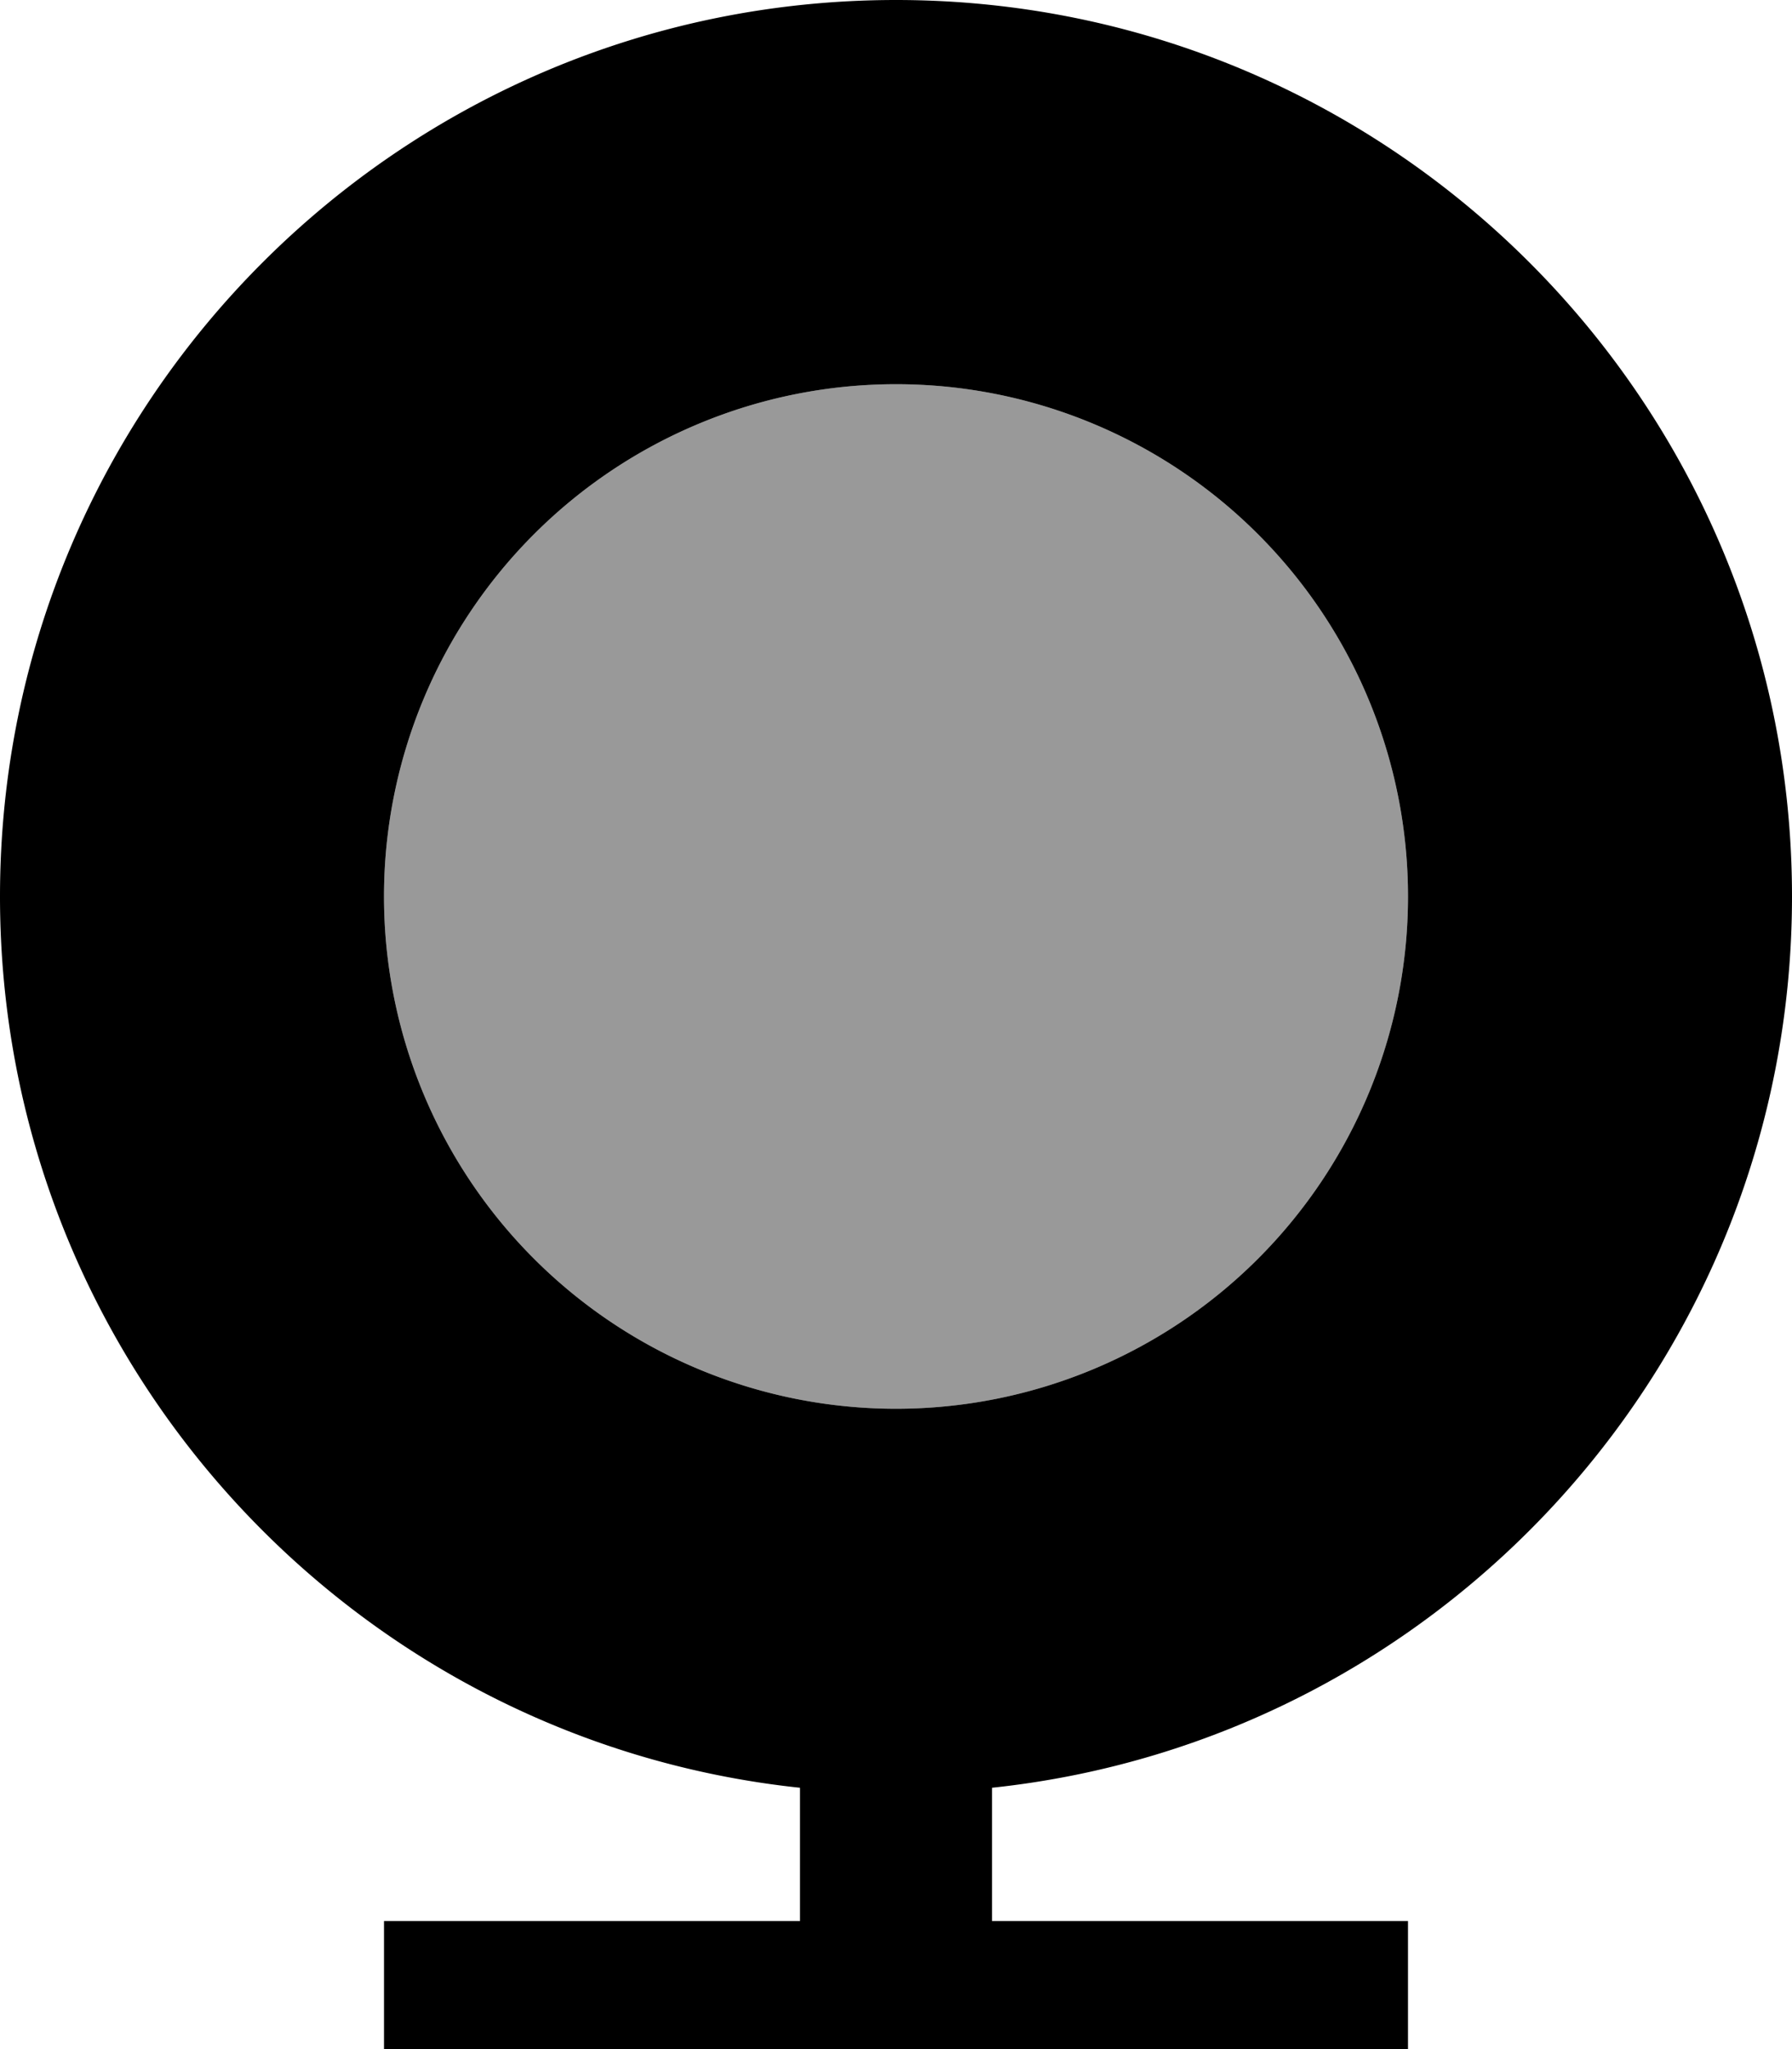
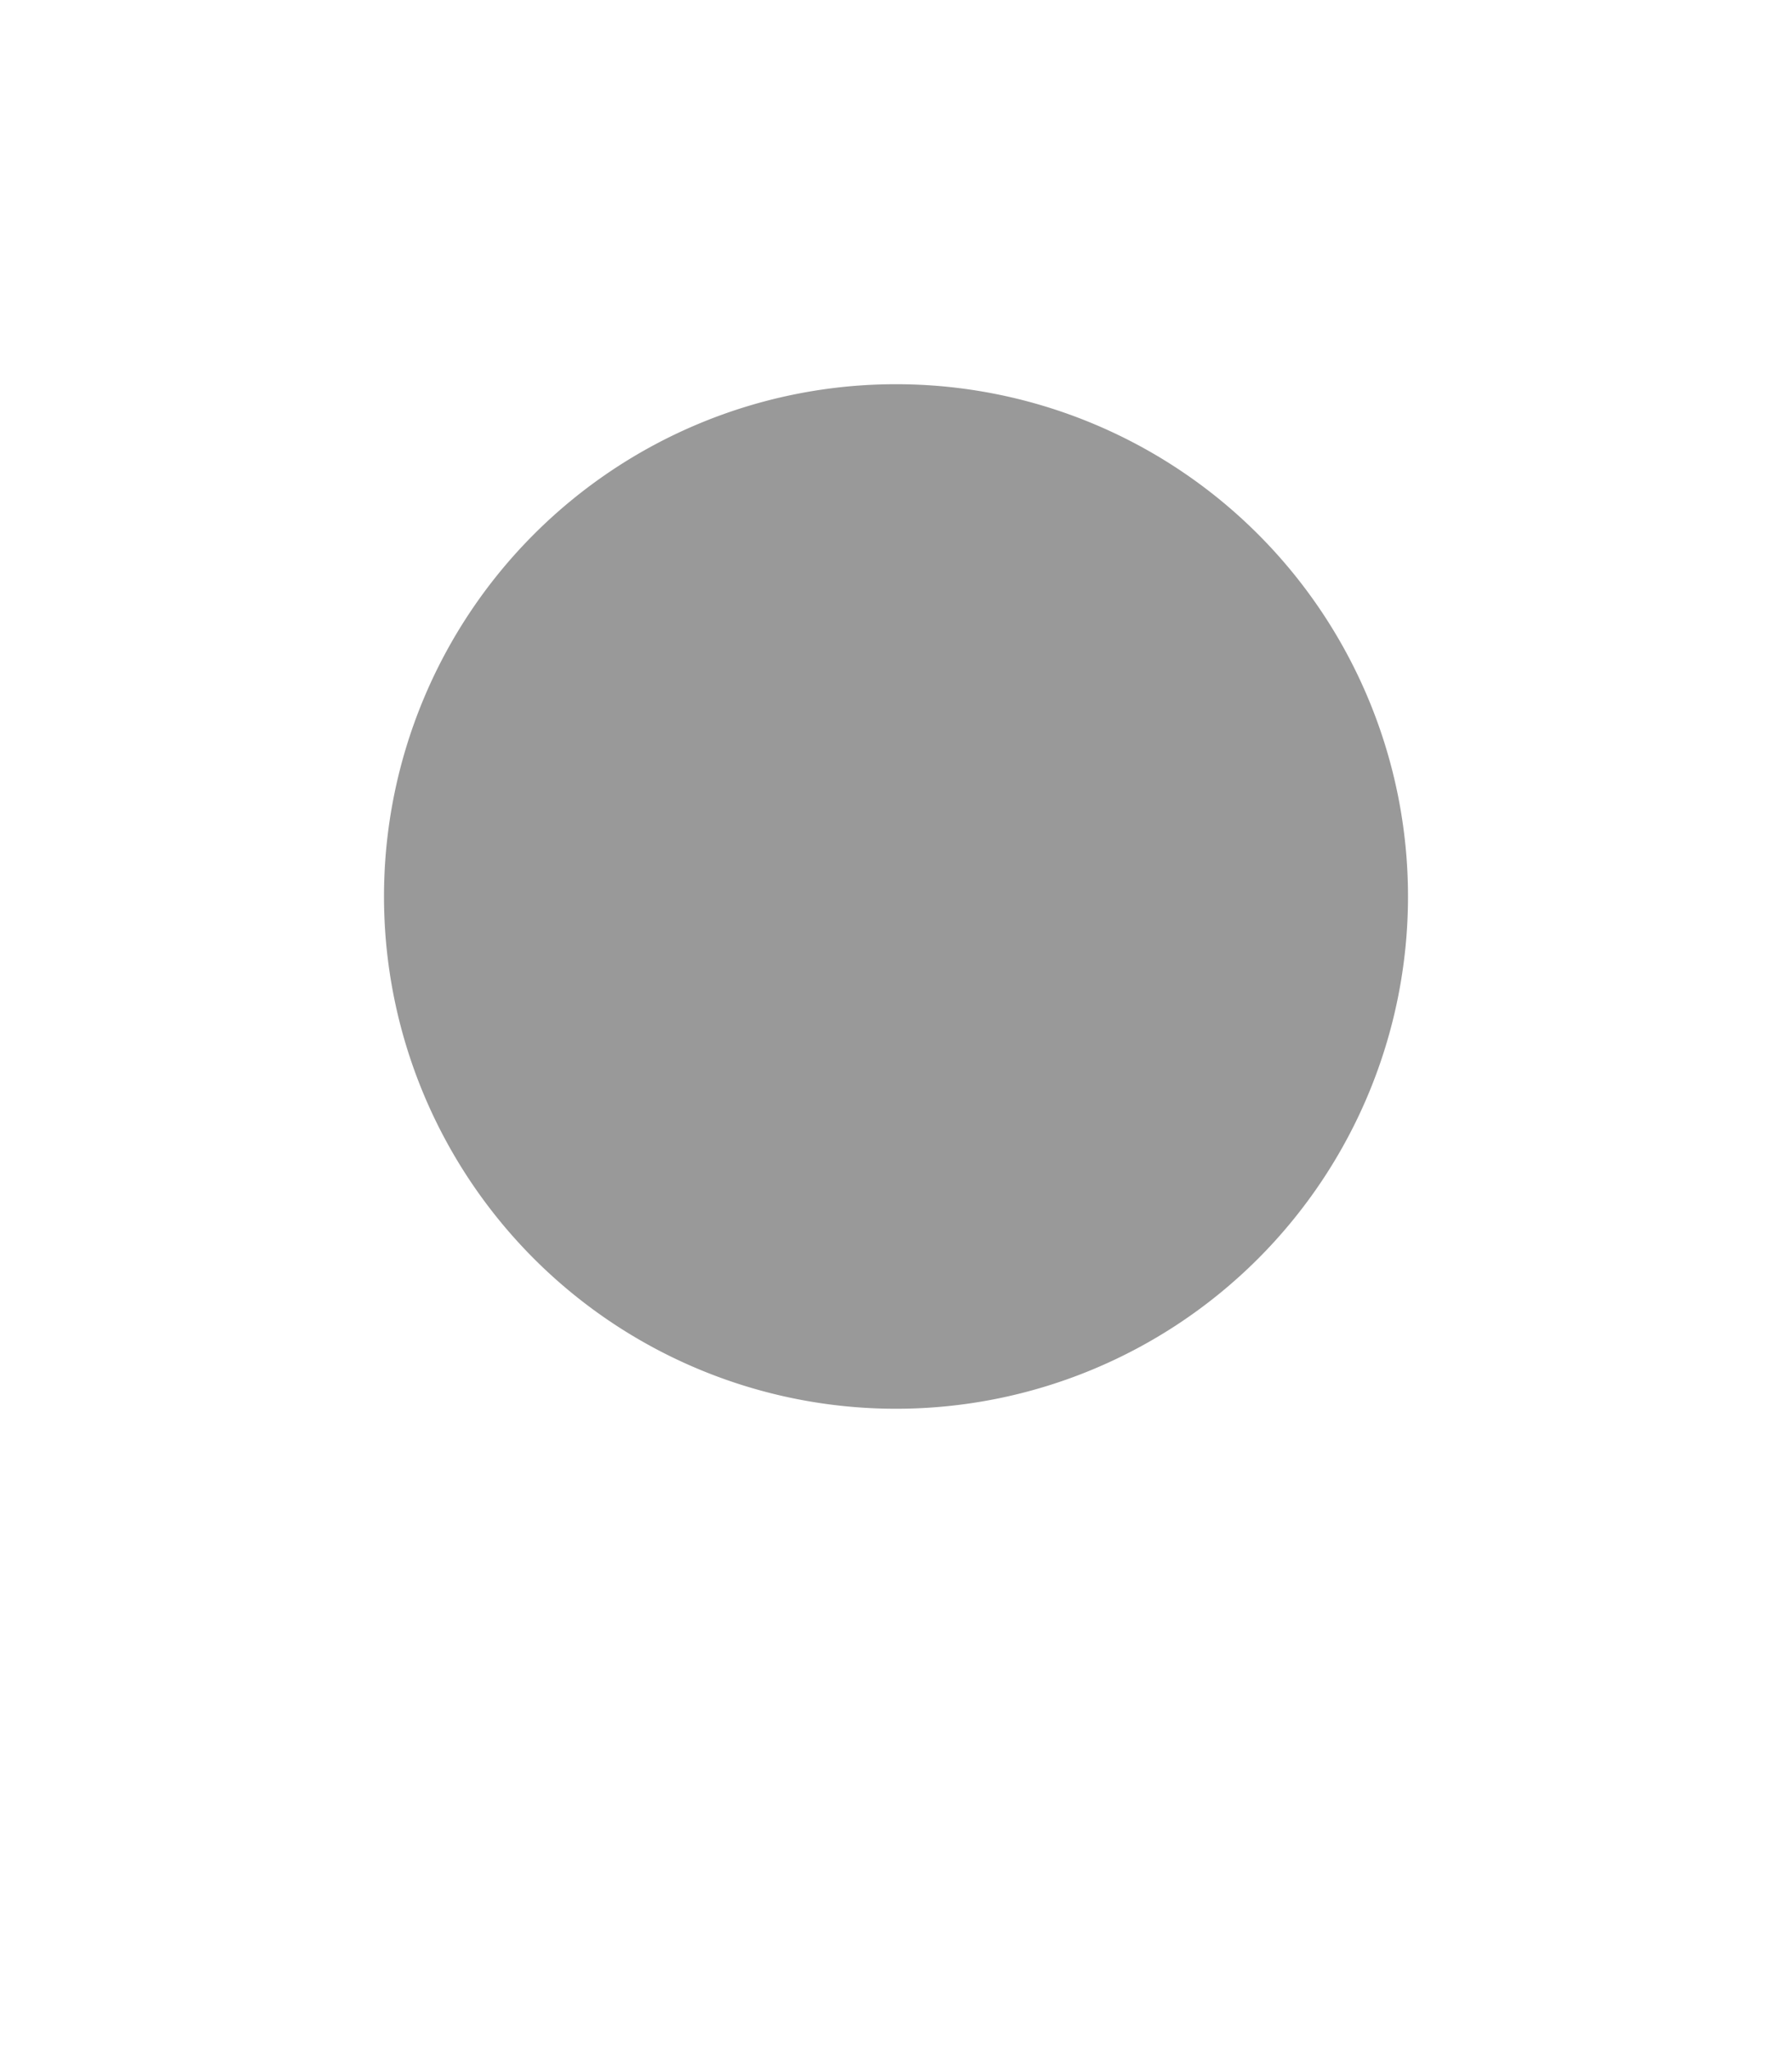
<svg xmlns="http://www.w3.org/2000/svg" viewBox="0 0 448 512">
  <path style="fill:currentColor;opacity:.4" d="M96 224a128 128 0 1 0 256 0 128 128 0 1 0 -256 0z" />
-   <path style="fill:currentColor;opacity:1" d="M224 96a128 128 0 1 1 0 256 128 128 0 1 1 0-256zm24 350.7C360.4 434.8 448 339.6 448 224 448 100.3 347.7 0 224 0S0 100.3 0 224C0 339.6 87.6 434.8 200 446.7l0 33.3-104 0 0 48 256 0 0-48-104 0 0-33.3z" />
</svg>